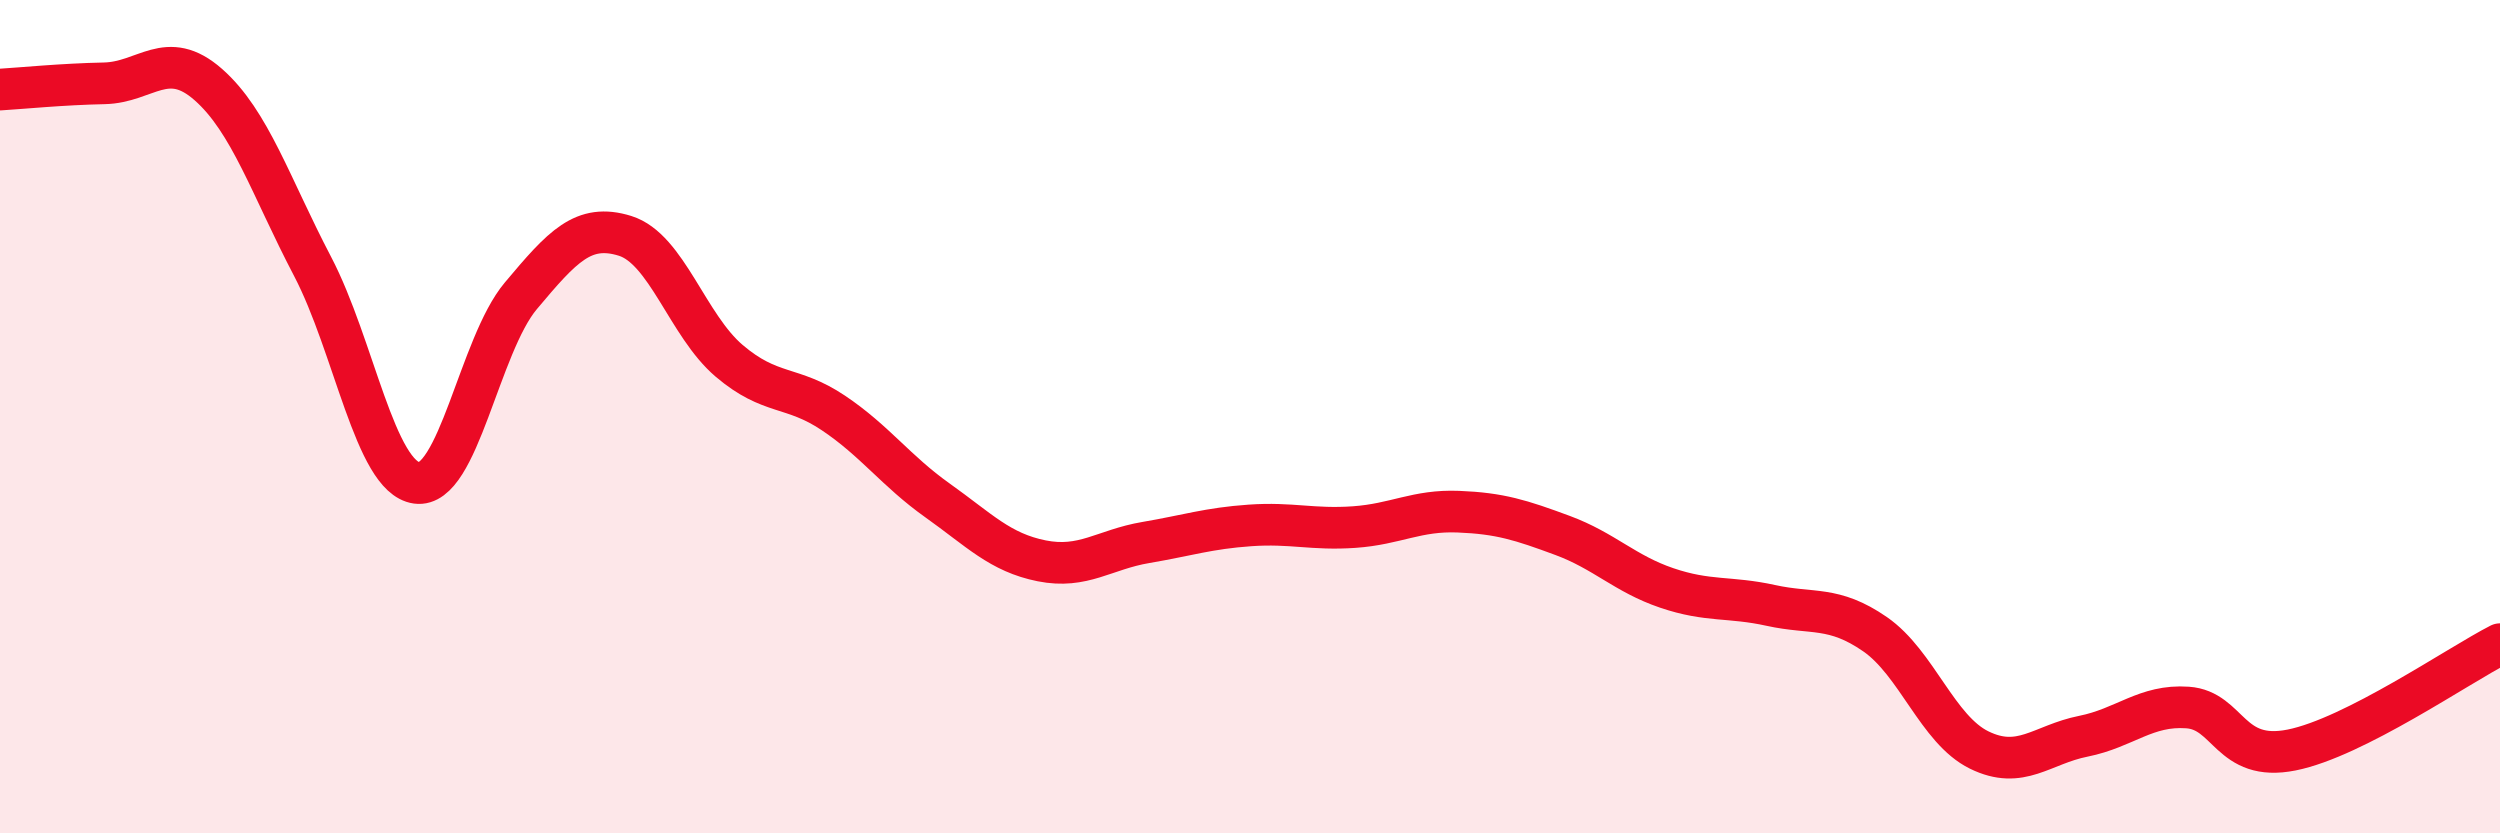
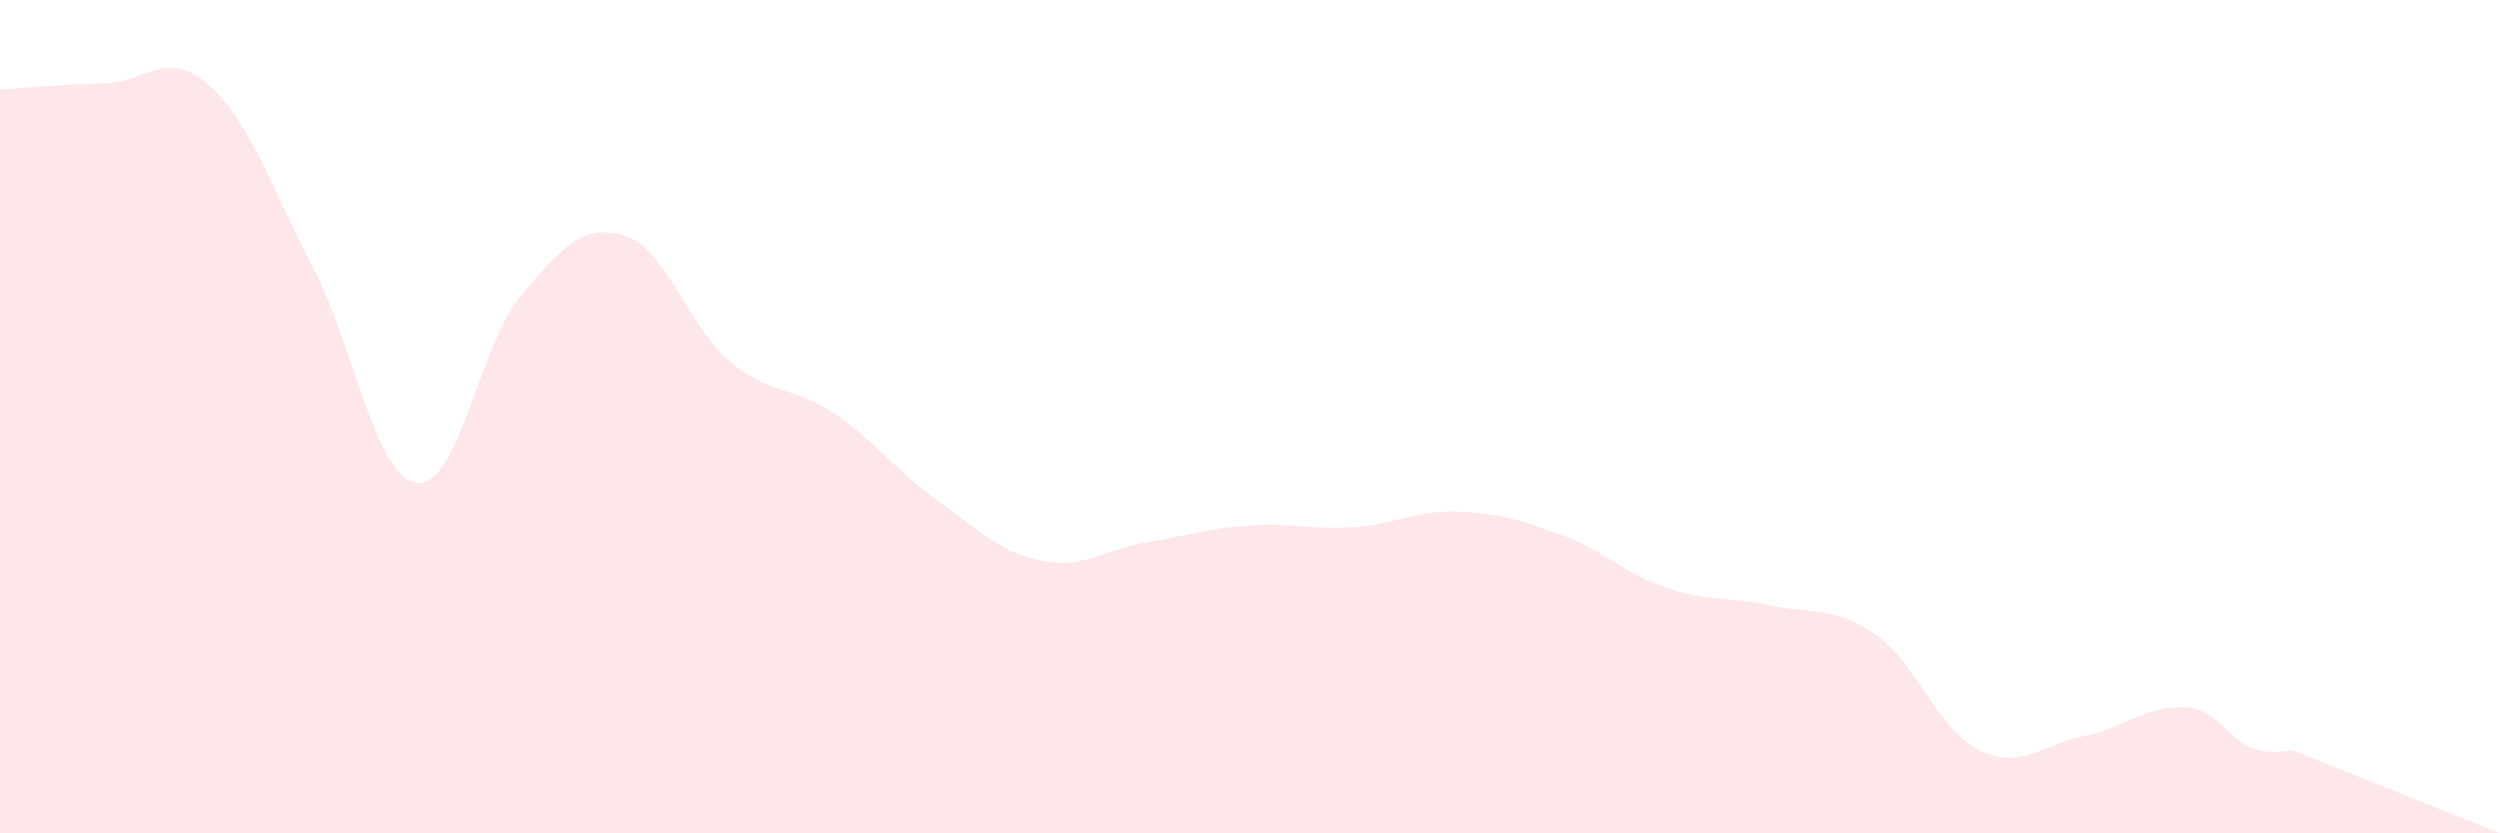
<svg xmlns="http://www.w3.org/2000/svg" width="60" height="20" viewBox="0 0 60 20">
-   <path d="M 0,2.15 C 0.5,2.12 1.5,2.02 2.5,2 C 3.5,1.98 4,1.15 5,2.03 C 6,2.91 6.5,4.48 7.5,6.39 C 8.5,8.3 9,11.45 10,11.59 C 11,11.73 11.5,8.29 12.5,7.1 C 13.5,5.91 14,5.35 15,5.66 C 16,5.97 16.5,7.81 17.5,8.66 C 18.5,9.51 19,9.24 20,9.91 C 21,10.58 21.5,11.3 22.5,12.01 C 23.5,12.72 24,13.26 25,13.46 C 26,13.66 26.5,13.19 27.5,13.02 C 28.5,12.85 29,12.68 30,12.61 C 31,12.54 31.5,12.72 32.5,12.65 C 33.5,12.58 34,12.24 35,12.28 C 36,12.32 36.5,12.48 37.5,12.85 C 38.5,13.22 39,13.77 40,14.11 C 41,14.45 41.5,14.31 42.5,14.53 C 43.5,14.75 44,14.53 45,15.22 C 46,15.91 46.5,17.51 47.5,18 C 48.5,18.49 49,17.87 50,17.67 C 51,17.47 51.5,16.91 52.5,16.98 C 53.5,17.05 53.5,18.3 55,18 C 56.5,17.7 59,15.97 60,15.46L60 20L0 20Z" fill="#EB0A25" opacity="0.1" stroke-linecap="round" stroke-linejoin="round" />
-   <path d="M 0,2.15 C 0.5,2.12 1.5,2.02 2.5,2 C 3.5,1.98 4,1.15 5,2.03 C 6,2.91 6.5,4.48 7.5,6.39 C 8.5,8.3 9,11.45 10,11.59 C 11,11.73 11.5,8.29 12.5,7.1 C 13.5,5.91 14,5.35 15,5.66 C 16,5.97 16.5,7.81 17.5,8.66 C 18.5,9.51 19,9.24 20,9.91 C 21,10.58 21.5,11.3 22.5,12.01 C 23.5,12.72 24,13.26 25,13.46 C 26,13.66 26.5,13.19 27.5,13.02 C 28.5,12.85 29,12.68 30,12.61 C 31,12.54 31.5,12.72 32.5,12.65 C 33.5,12.58 34,12.24 35,12.28 C 36,12.32 36.5,12.48 37.5,12.85 C 38.5,13.22 39,13.77 40,14.11 C 41,14.45 41.5,14.31 42.5,14.53 C 43.5,14.75 44,14.53 45,15.22 C 46,15.91 46.5,17.51 47.5,18 C 48.5,18.49 49,17.87 50,17.67 C 51,17.47 51.5,16.91 52.5,16.98 C 53.5,17.05 53.5,18.3 55,18 C 56.5,17.7 59,15.97 60,15.46" stroke="#EB0A25" stroke-width="1" fill="none" stroke-linecap="round" stroke-linejoin="round" />
+   <path d="M 0,2.15 C 0.5,2.12 1.5,2.02 2.5,2 C 3.5,1.98 4,1.15 5,2.03 C 6,2.91 6.5,4.48 7.5,6.39 C 8.5,8.3 9,11.45 10,11.59 C 11,11.73 11.5,8.29 12.5,7.1 C 13.5,5.91 14,5.35 15,5.66 C 16,5.97 16.5,7.81 17.5,8.66 C 18.5,9.51 19,9.24 20,9.91 C 21,10.58 21.5,11.3 22.5,12.01 C 23.5,12.72 24,13.26 25,13.46 C 26,13.66 26.5,13.19 27.5,13.02 C 28.5,12.85 29,12.68 30,12.61 C 31,12.54 31.5,12.72 32.5,12.65 C 33.5,12.58 34,12.24 35,12.28 C 36,12.32 36.5,12.48 37.5,12.85 C 38.5,13.22 39,13.77 40,14.11 C 41,14.45 41.5,14.31 42.5,14.53 C 43.5,14.75 44,14.53 45,15.22 C 46,15.91 46.5,17.51 47.5,18 C 48.5,18.49 49,17.87 50,17.67 C 51,17.47 51.5,16.91 52.5,16.98 C 53.5,17.05 53.5,18.3 55,18 L60 20L0 20Z" fill="#EB0A25" opacity="0.1" stroke-linecap="round" stroke-linejoin="round" />
</svg>